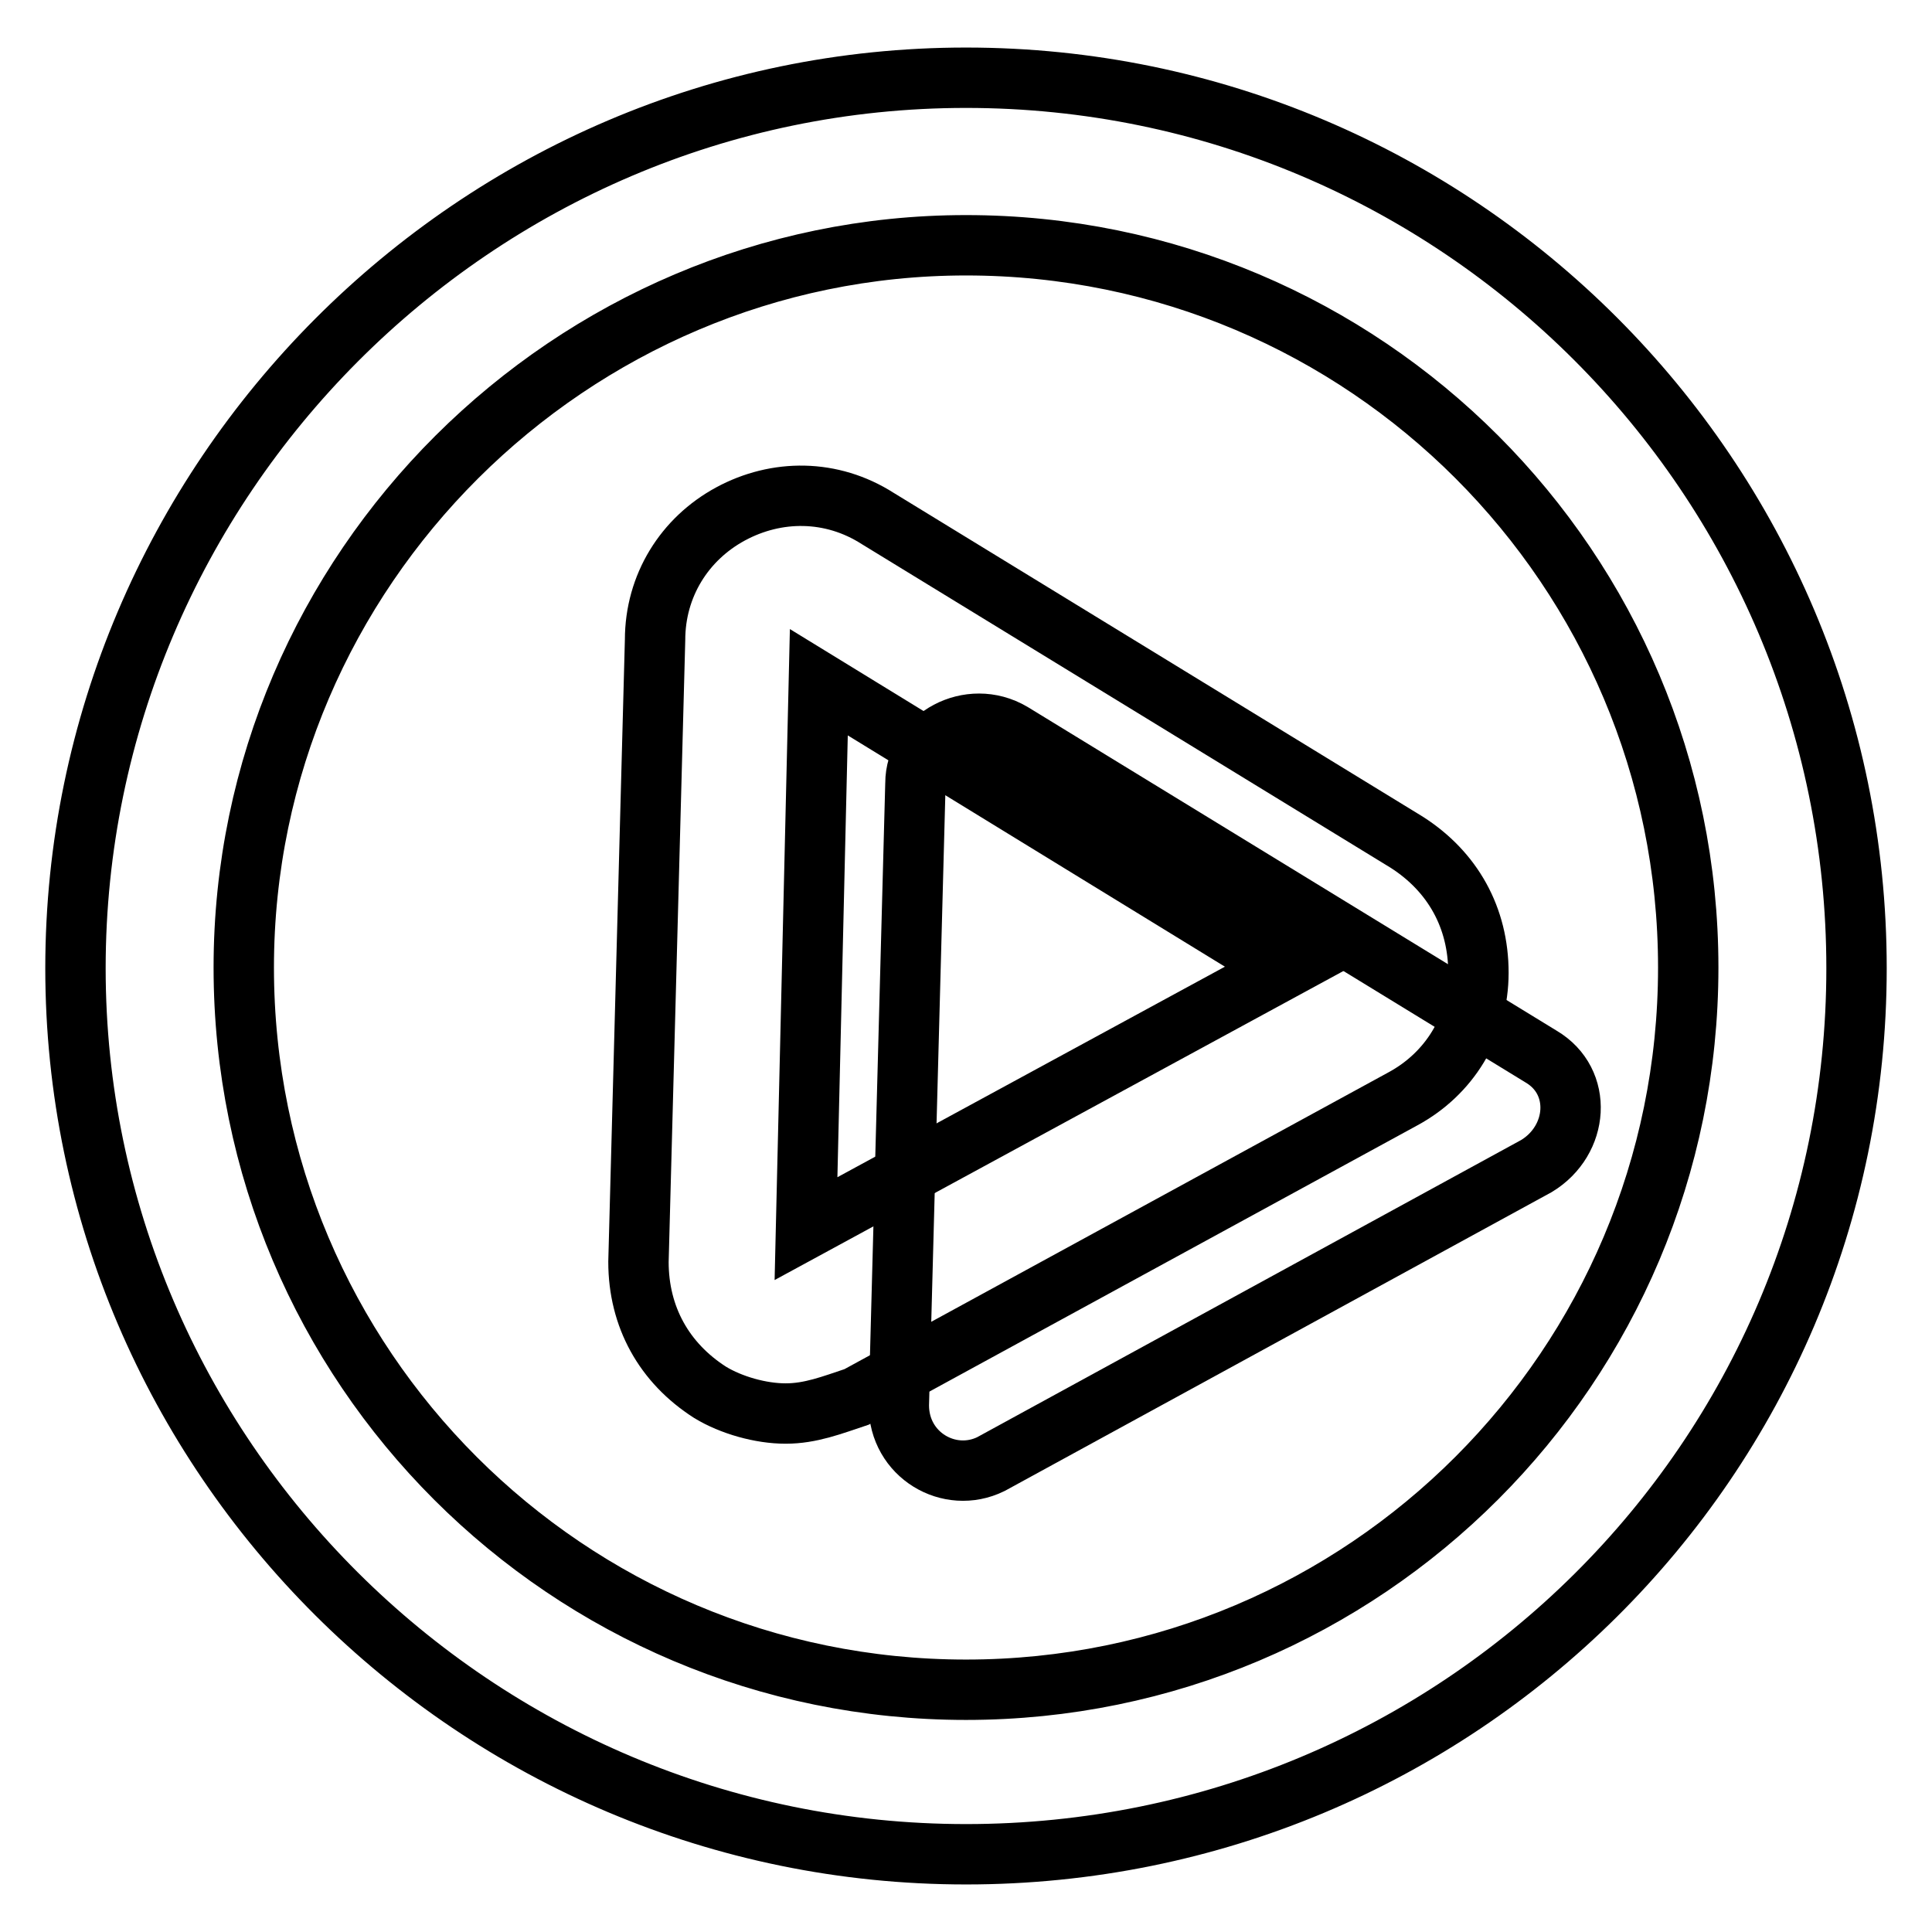
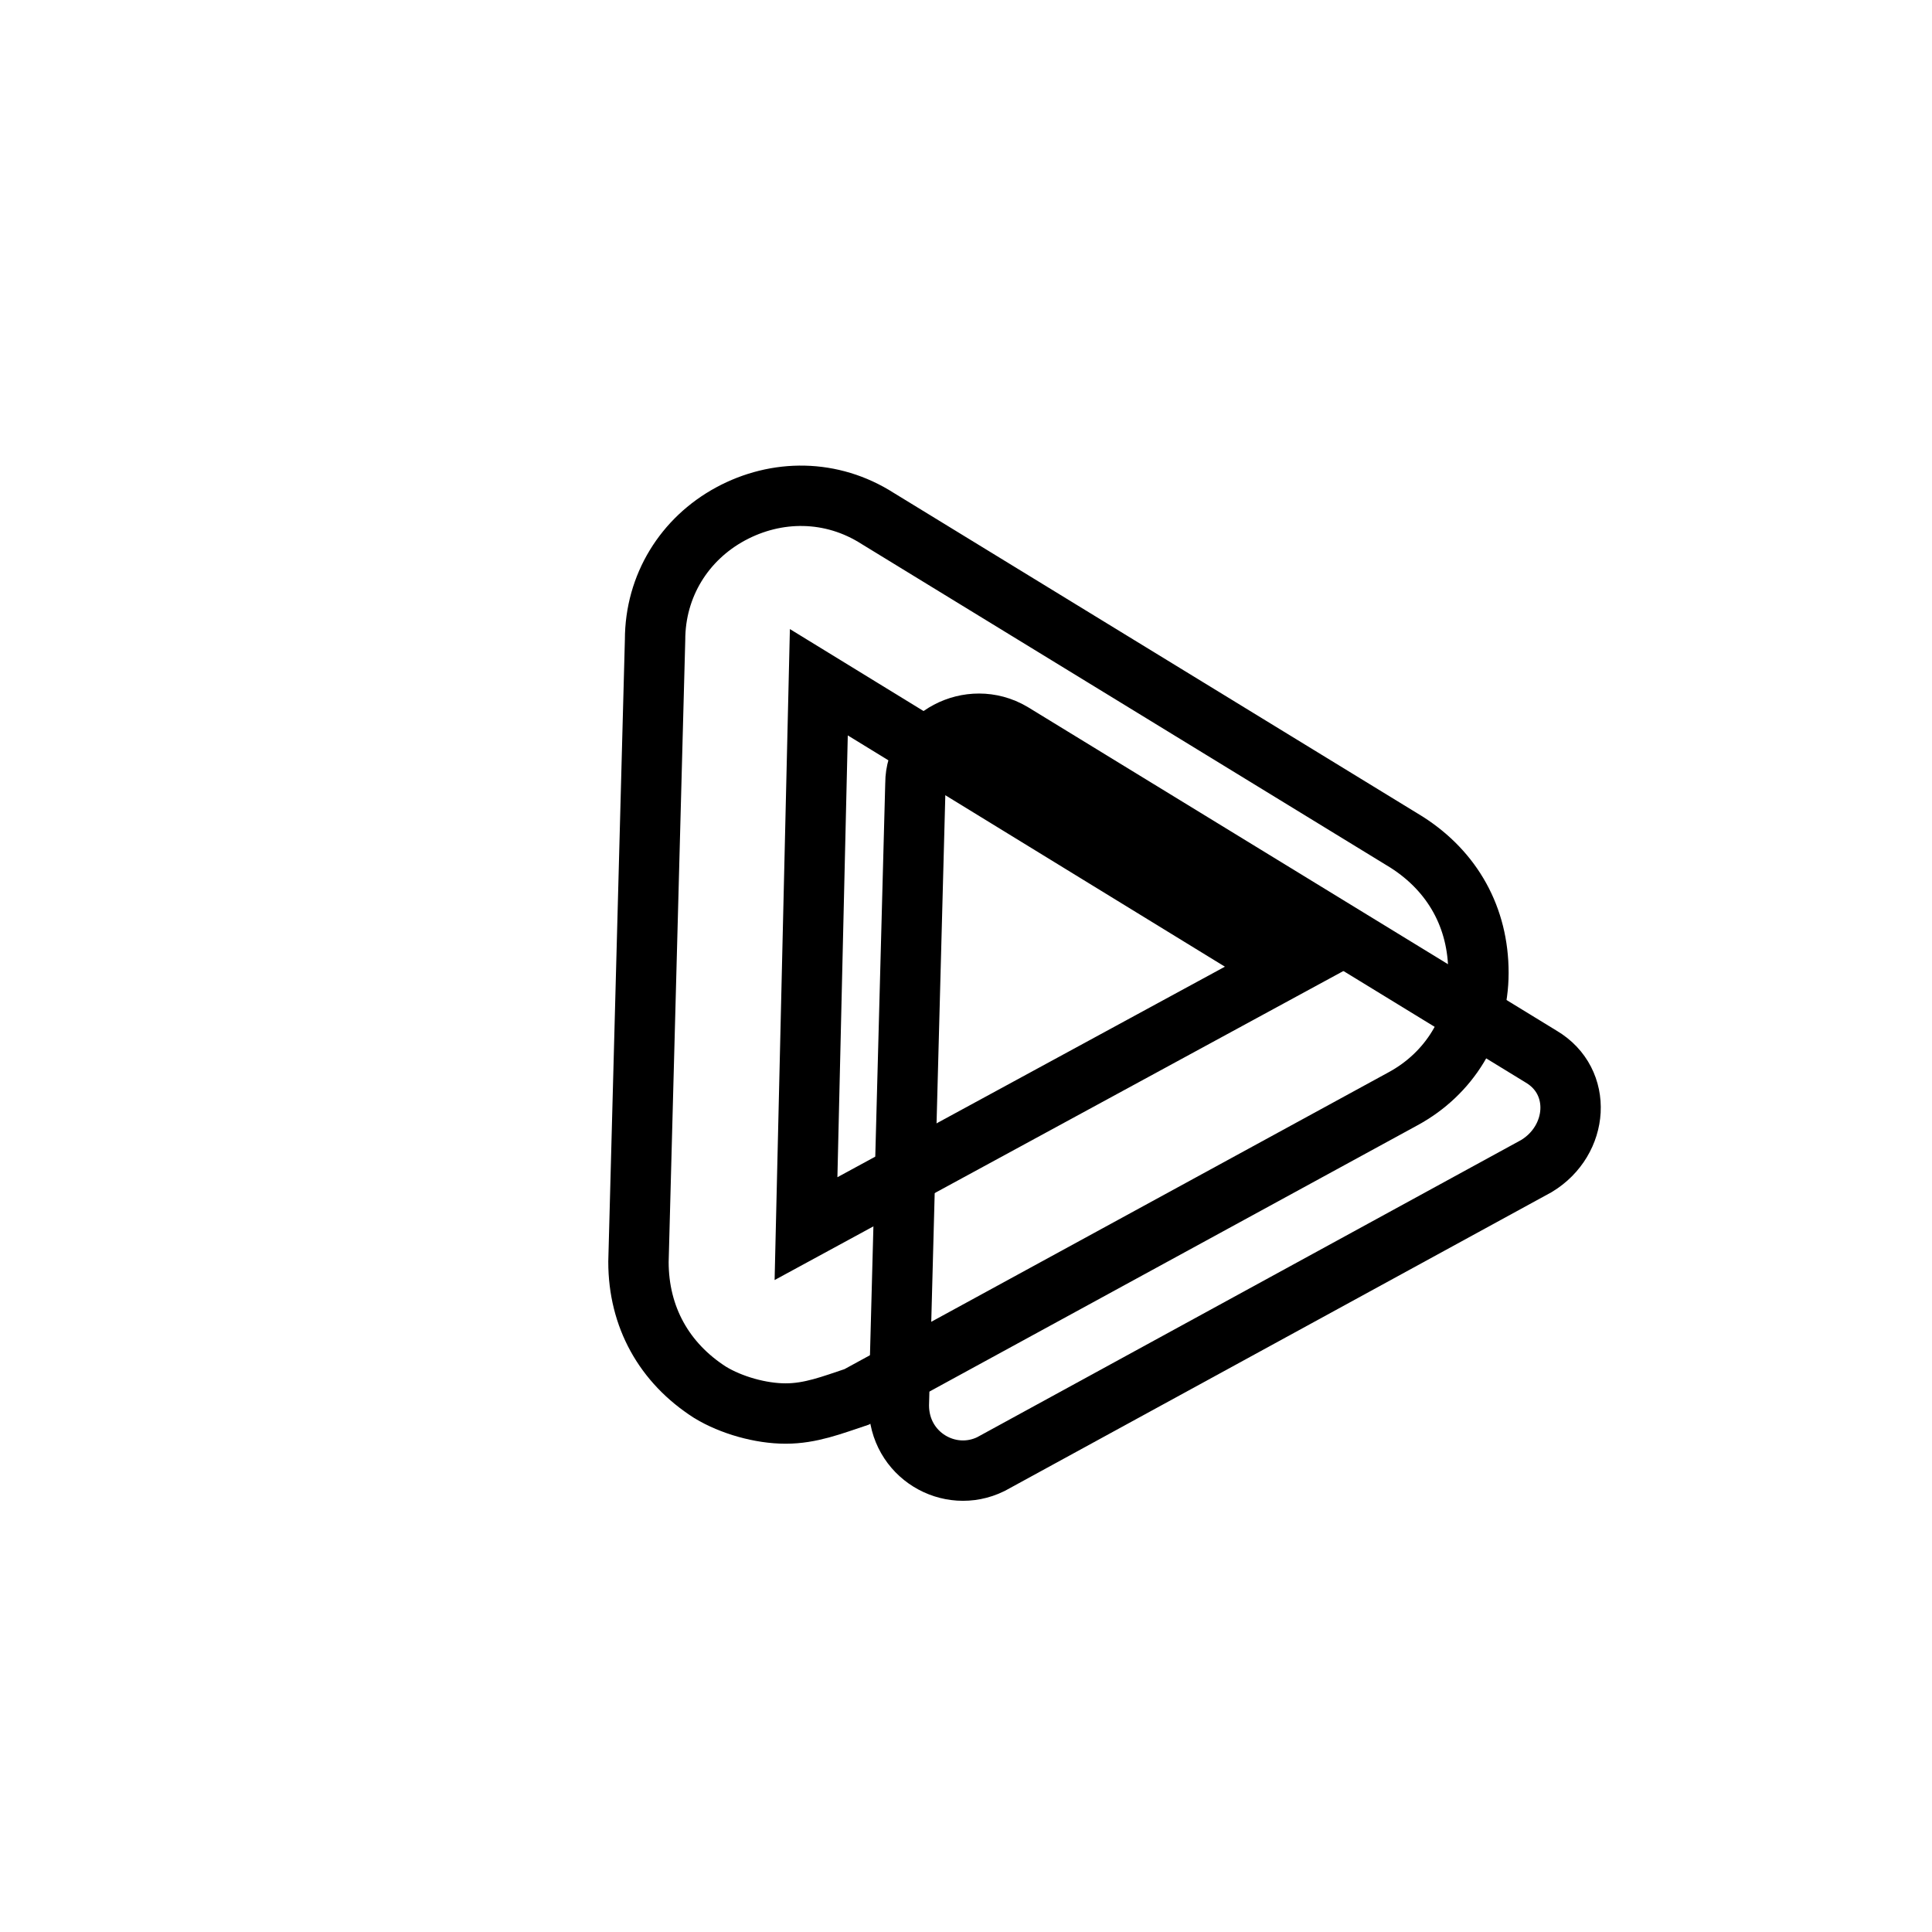
<svg xmlns="http://www.w3.org/2000/svg" version="1.1" x="0px" y="0px" viewBox="0 0 256 256" enable-background="new 0 0 256 256" xml:space="preserve">
  <g>
    <path stroke-width="8" fill-opacity="0" stroke="#000000" d="M119.1,186.2l2.2-82.4c0-6.1,7.2-10,12.8-6.7l70.1,42.9c5.6,3.3,5,11.1-0.6,14.5L131.3,194 C125.8,196.7,119.1,192.8,119.1,186.2L119.1,186.2z" />
    <path stroke-width="8" fill-opacity="0" stroke="#000000" d="M104.1,187.3c-3.3,0-7.2-1.1-10-2.8c-6.1-3.9-9.5-10-9.5-17.3l2.2-82.4c0-7.2,3.9-13.4,10-16.7 c6.1-3.3,13.4-3.3,19.5,0.6l70.1,42.9c6.1,3.9,9.5,10,9.5,17.3c0,7.2-3.9,13.4-10,16.7l-72.4,39.5 C110.2,186.2,107.4,187.3,104.1,187.3L104.1,187.3z M108.5,90.4l-1.7,72.4l63.5-34.5L108.5,90.4z" />
-     <path stroke-width="8" fill-opacity="0" stroke="#000000" d="M128,245.7c-65.1,0-118-52.9-118-117.4c0-64.6,52.9-118,118-118c65.1,0,118,52.9,118,118 C246,193.4,193.1,245.7,128,245.7z M128,32.5c-52.3,0-95.7,42.9-95.7,95.7c0,52.9,42.9,95.7,95.7,95.7c52.9,0,95.7-42.9,95.7-95.7 C223.7,75.4,180.9,32.5,128,32.5z" />
  </g>
</svg>